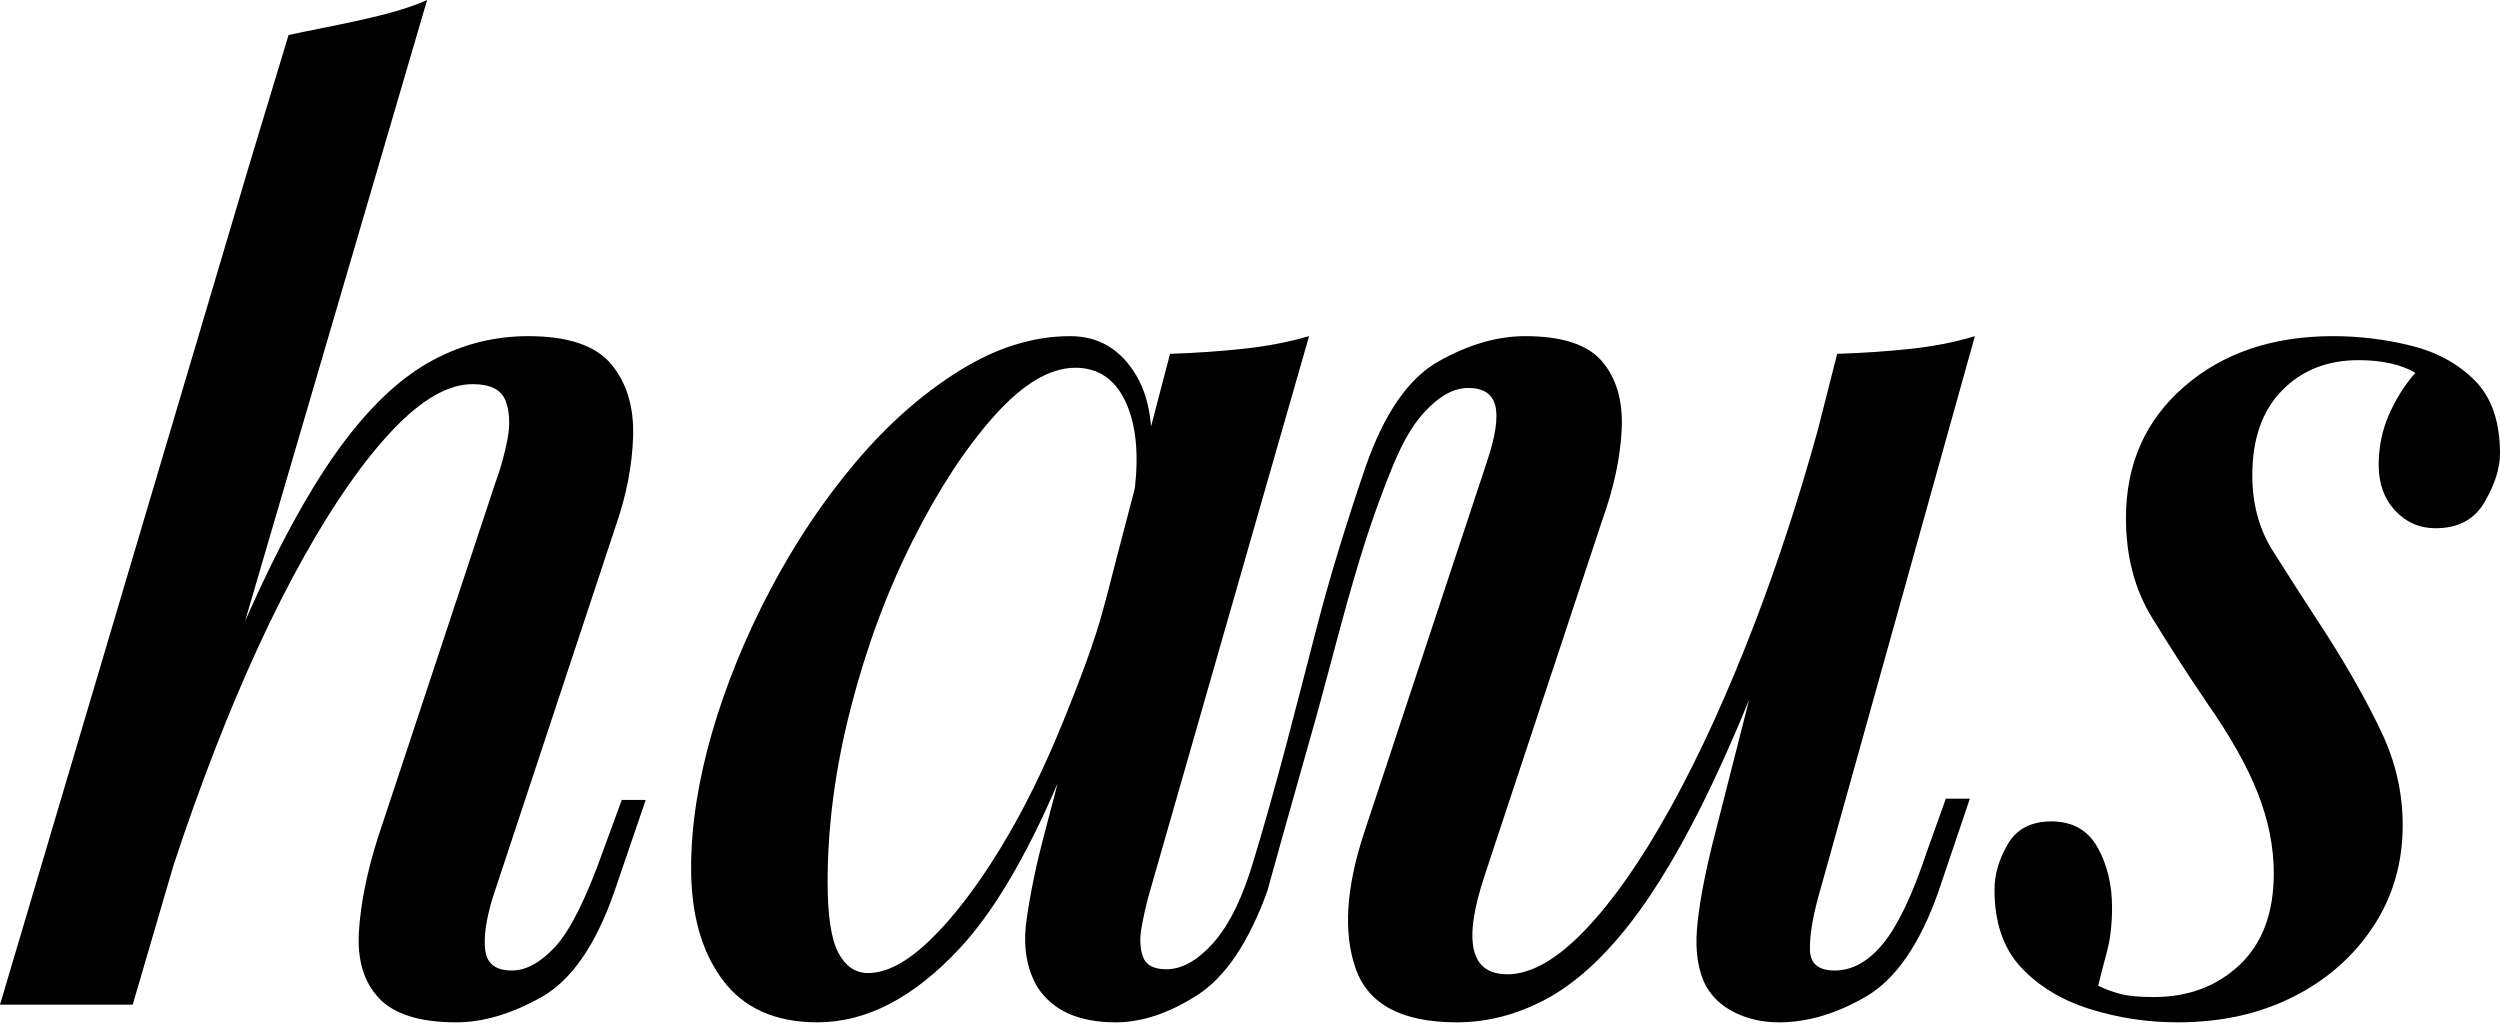
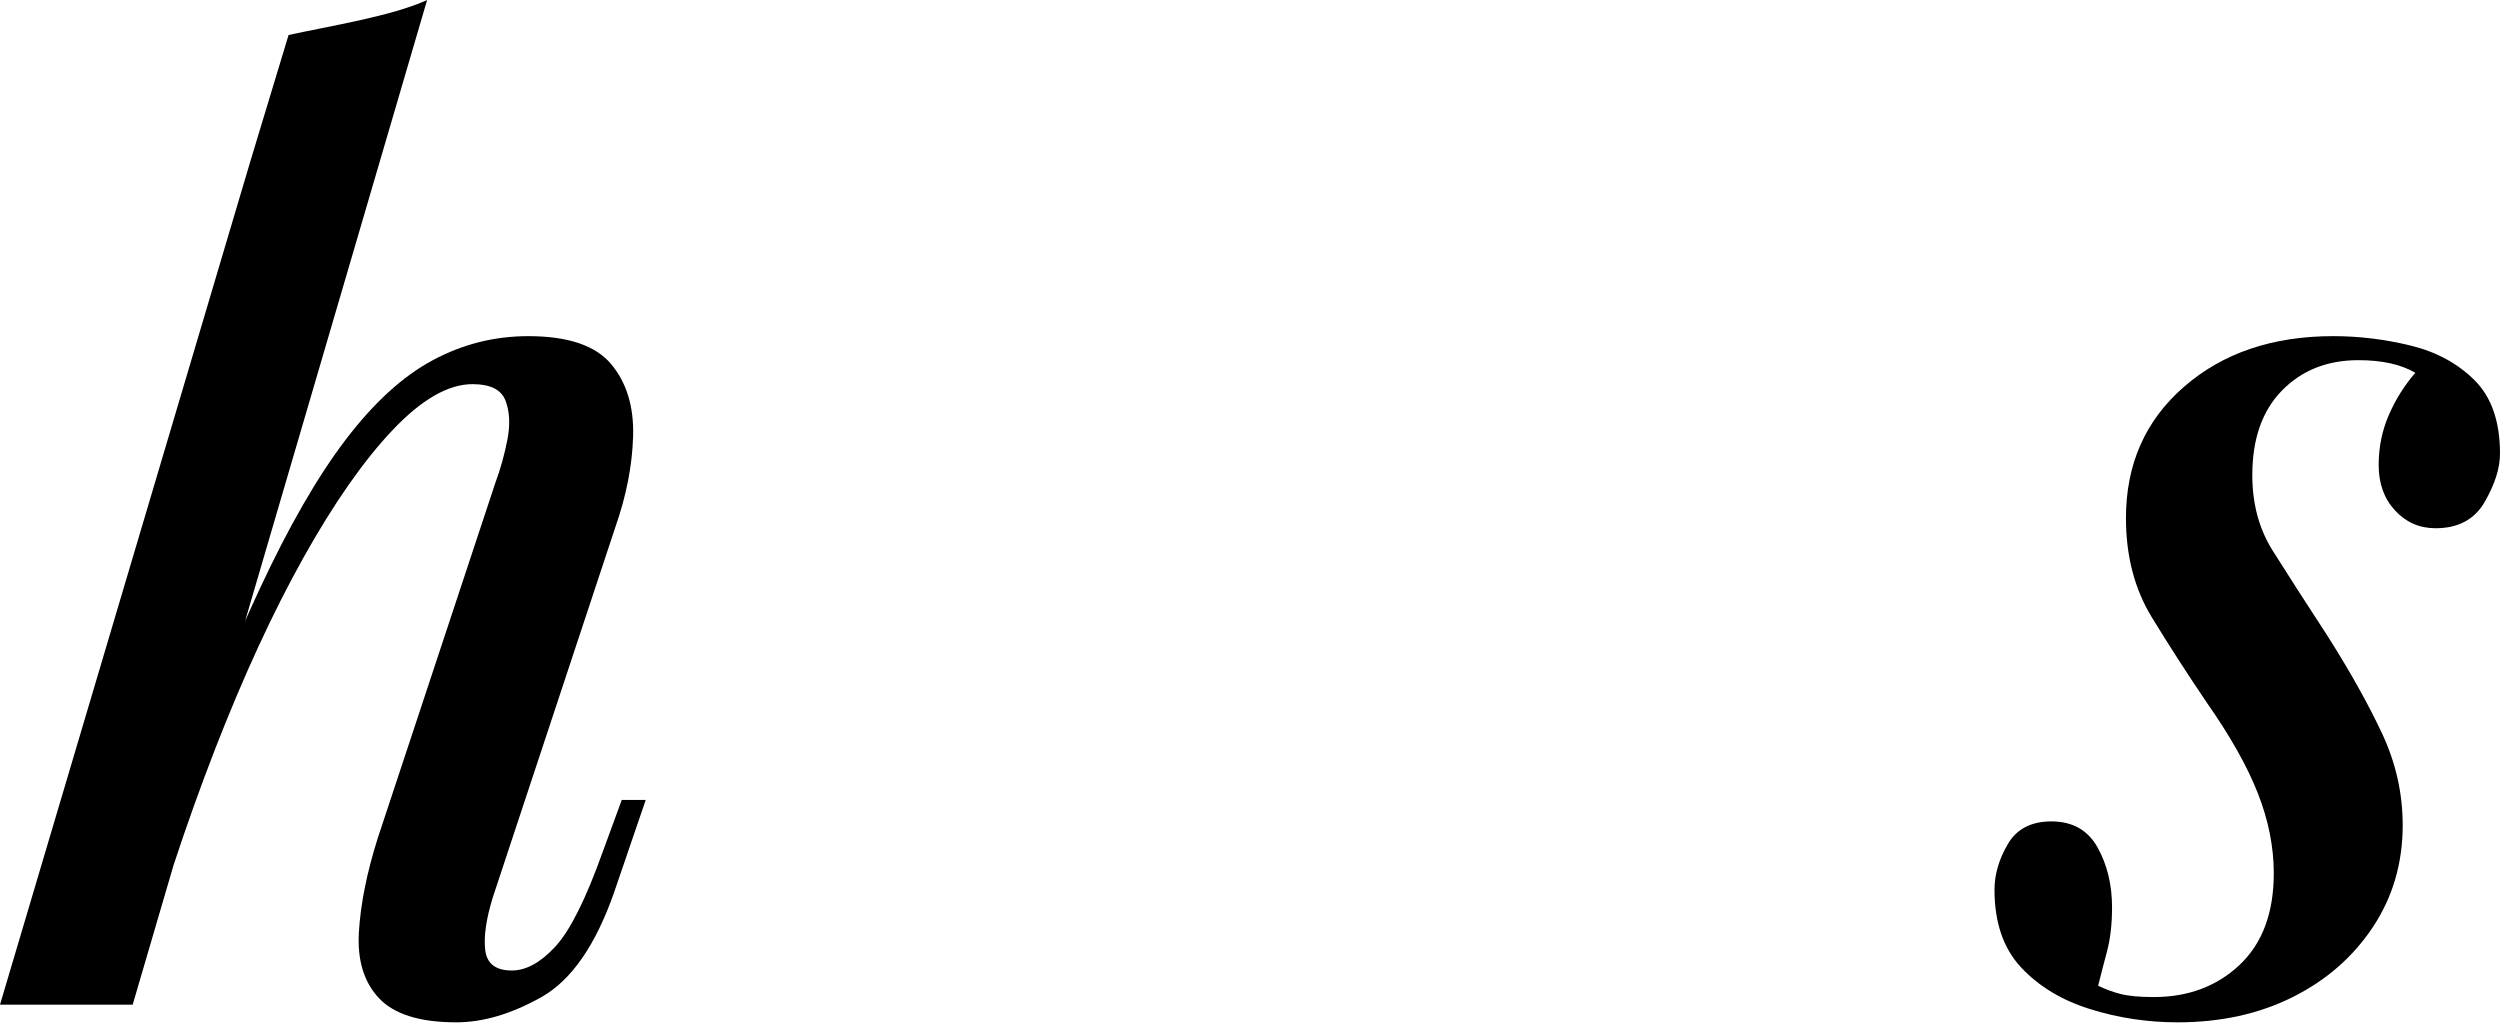
<svg xmlns="http://www.w3.org/2000/svg" width="105" height="43" viewBox="0 0 105 43" fill="none">
  <path d="M27.121 33.596L25.795 37.472C25.017 39.7 23.998 41.169 22.743 41.876C21.486 42.583 20.292 42.938 19.161 42.938C17.639 42.938 16.559 42.601 15.922 41.929C15.286 41.258 15.002 40.329 15.074 39.143C15.144 37.958 15.41 36.64 15.87 35.188L20.806 20.275C21.018 19.709 21.185 19.107 21.31 18.47C21.434 17.833 21.407 17.285 21.23 16.825C21.053 16.365 20.593 16.134 19.85 16.134C18.823 16.134 17.701 16.781 16.48 18.073C15.26 19.364 14.013 21.15 12.738 23.433C11.464 25.715 10.235 28.378 9.05 31.421C8.439 32.99 7.853 34.626 7.292 36.328L5.573 42.195H0L10.509 6.794L12.12 1.47C13.819 1.098 16.488 0.673 17.939 -5.34058e-05L10.294 26.084C10.501 25.617 10.705 25.168 10.908 24.733C12.128 22.115 13.331 20.027 14.516 18.47C15.702 16.913 16.922 15.798 18.179 15.127C19.434 14.454 20.77 14.118 22.185 14.118C23.848 14.118 25.007 14.508 25.663 15.286C26.316 16.064 26.625 17.073 26.591 18.311C26.556 19.551 26.307 20.823 25.847 22.132L20.7 37.683C20.416 38.604 20.31 39.347 20.381 39.913C20.452 40.478 20.824 40.761 21.495 40.761C22.097 40.761 22.707 40.426 23.327 39.754C23.945 39.082 24.609 37.754 25.317 35.772L26.114 33.596H27.121Z" fill="black" />
-   <path d="M80.928 35.772C80.327 37.577 79.717 38.861 79.098 39.621C78.478 40.382 77.798 40.761 77.054 40.761C76.381 40.761 76.037 40.478 76.019 39.912C76.002 39.347 76.116 38.604 76.365 37.683L82.945 14.118C82.131 14.367 81.238 14.543 80.266 14.649C79.291 14.755 78.257 14.826 77.161 14.861L76.344 18.075C75.556 20.925 74.678 23.613 73.711 26.14C72.578 29.095 71.402 31.677 70.181 33.889C68.961 36.101 67.757 37.825 66.572 39.063C65.386 40.302 64.298 40.92 63.308 40.92C61.75 40.92 61.433 39.541 62.352 36.781L67.288 21.867C67.784 20.487 68.058 19.205 68.112 18.019C68.165 16.834 67.89 15.887 67.288 15.179C66.687 14.473 65.608 14.118 64.051 14.118C62.884 14.118 61.671 14.473 60.416 15.179C59.16 15.887 58.142 17.355 57.363 19.585C57.361 19.591 57.359 19.598 57.356 19.605C56.585 21.858 55.876 24.137 55.279 26.443C54.425 29.74 53.6 33.045 52.602 36.303C52.251 37.454 51.725 38.773 50.894 39.673C50.257 40.364 49.62 40.709 48.983 40.709C48.453 40.709 48.126 40.532 48.002 40.178C47.877 39.825 47.859 39.408 47.949 38.93C48.036 38.453 48.135 38.02 48.24 37.631L54.981 14.118C54.131 14.367 53.212 14.543 52.222 14.649C51.23 14.755 50.205 14.826 49.142 14.861L48.345 17.906C48.275 17.067 48.072 16.362 47.736 15.79C47.081 14.675 46.152 14.118 44.949 14.118C43.392 14.118 41.836 14.605 40.28 15.578C38.721 16.551 37.272 17.833 35.928 19.425C34.582 21.018 33.388 22.805 32.345 24.786C31.3 26.768 30.487 28.767 29.902 30.784C29.319 32.801 29.027 34.694 29.027 36.462C29.027 38.41 29.469 39.975 30.354 41.16C31.238 42.345 32.566 42.938 34.335 42.938C36.386 42.938 38.377 41.903 40.305 39.833C41.71 38.326 43.082 36.016 44.42 32.904L43.836 35.136C43.517 36.339 43.278 37.497 43.118 38.612C42.959 39.727 43.109 40.673 43.569 41.452C44.206 42.442 45.303 42.938 46.861 42.938C47.957 42.938 49.098 42.556 50.283 41.797C51.469 41.037 52.451 39.576 53.23 37.418C53.245 37.375 53.255 37.326 53.267 37.282C53.466 36.565 53.666 35.846 53.866 35.129C54.323 33.489 54.794 31.853 55.252 30.214C56.159 26.966 56.912 23.665 58.126 20.514C58.55 19.415 59.018 18.183 59.831 17.302C60.45 16.63 61.06 16.294 61.663 16.294C62.299 16.294 62.68 16.543 62.803 17.037C62.927 17.534 62.812 18.311 62.458 19.372L57.311 34.923C56.532 37.259 56.409 39.179 56.939 40.682C57.47 42.187 58.884 42.938 61.186 42.938C62.458 42.938 63.697 42.619 64.9 41.982C66.103 41.346 67.279 40.294 68.43 38.825C69.579 37.357 70.738 35.392 71.907 32.933C72.411 31.87 72.93 30.691 73.461 29.4L71.907 35.507C71.552 36.958 71.34 38.143 71.27 39.063C71.199 39.984 71.322 40.761 71.64 41.398C71.923 41.895 72.339 42.274 72.888 42.54C73.436 42.805 74.047 42.938 74.719 42.938C75.921 42.938 77.142 42.574 78.381 41.849C79.62 41.124 80.628 39.665 81.406 37.472L82.734 33.544H81.725L80.928 35.772ZM47.663 20.51C47.405 21.496 47.147 22.483 46.889 23.47C46.617 24.514 46.368 25.561 46.039 26.589C45.733 27.546 45.375 28.486 45.006 29.42C44.917 29.645 44.828 29.869 44.738 30.093C43.888 32.216 42.968 34.084 41.978 35.693C40.987 37.303 40.014 38.568 39.058 39.487C38.104 40.408 37.236 40.868 36.458 40.868C35.928 40.868 35.511 40.585 35.211 40.019C34.91 39.453 34.76 38.462 34.76 37.046C34.76 34.676 35.086 32.226 35.742 29.696C36.395 27.166 37.263 24.83 38.342 22.69C39.421 20.549 40.562 18.806 41.765 17.461C42.968 16.117 44.101 15.446 45.162 15.446C46.152 15.446 46.869 15.949 47.312 16.958C47.712 17.872 47.829 19.056 47.663 20.51Z" fill="black" />
  <path d="M88.122 41.399C88.405 41.541 88.714 41.656 89.051 41.744C89.386 41.832 89.855 41.876 90.457 41.876C91.907 41.876 93.111 41.425 94.066 40.523C95.021 39.62 95.499 38.339 95.499 36.675C95.499 35.579 95.278 34.464 94.835 33.331C94.393 32.199 93.676 30.925 92.686 29.51C91.871 28.308 91.102 27.114 90.377 25.927C89.652 24.742 89.29 23.353 89.29 21.761C89.29 19.497 90.103 17.657 91.731 16.242C93.358 14.827 95.446 14.118 97.994 14.118C99.09 14.118 100.178 14.251 101.257 14.517C102.337 14.781 103.23 15.269 103.938 15.976C104.645 16.684 105 17.71 105 19.054C105 19.656 104.788 20.328 104.363 21.071C103.938 21.814 103.248 22.186 102.293 22.186C101.62 22.186 101.053 21.939 100.594 21.442C100.134 20.947 99.904 20.311 99.904 19.532C99.904 18.789 100.045 18.09 100.329 17.435C100.612 16.781 100.984 16.188 101.444 15.657C100.841 15.305 100.045 15.127 99.055 15.127C97.746 15.127 96.675 15.552 95.844 16.401C95.012 17.25 94.597 18.436 94.597 19.956C94.597 21.16 94.88 22.212 95.446 23.115C96.012 24.017 96.79 25.229 97.782 26.75C98.701 28.201 99.453 29.545 100.037 30.784C100.621 32.023 100.913 33.314 100.913 34.658C100.913 36.25 100.497 37.675 99.665 38.931C98.833 40.187 97.71 41.169 96.296 41.876C94.88 42.584 93.27 42.938 91.465 42.938C90.192 42.938 88.962 42.752 87.777 42.38C86.591 42.009 85.627 41.425 84.884 40.629C84.141 39.833 83.769 38.745 83.769 37.365C83.769 36.728 83.955 36.091 84.327 35.454C84.698 34.817 85.309 34.499 86.158 34.499C87.042 34.499 87.688 34.862 88.095 35.587C88.501 36.313 88.706 37.153 88.706 38.108C88.706 38.816 88.634 39.435 88.493 39.966C88.351 40.496 88.228 40.974 88.122 41.399Z" fill="black" />
</svg>